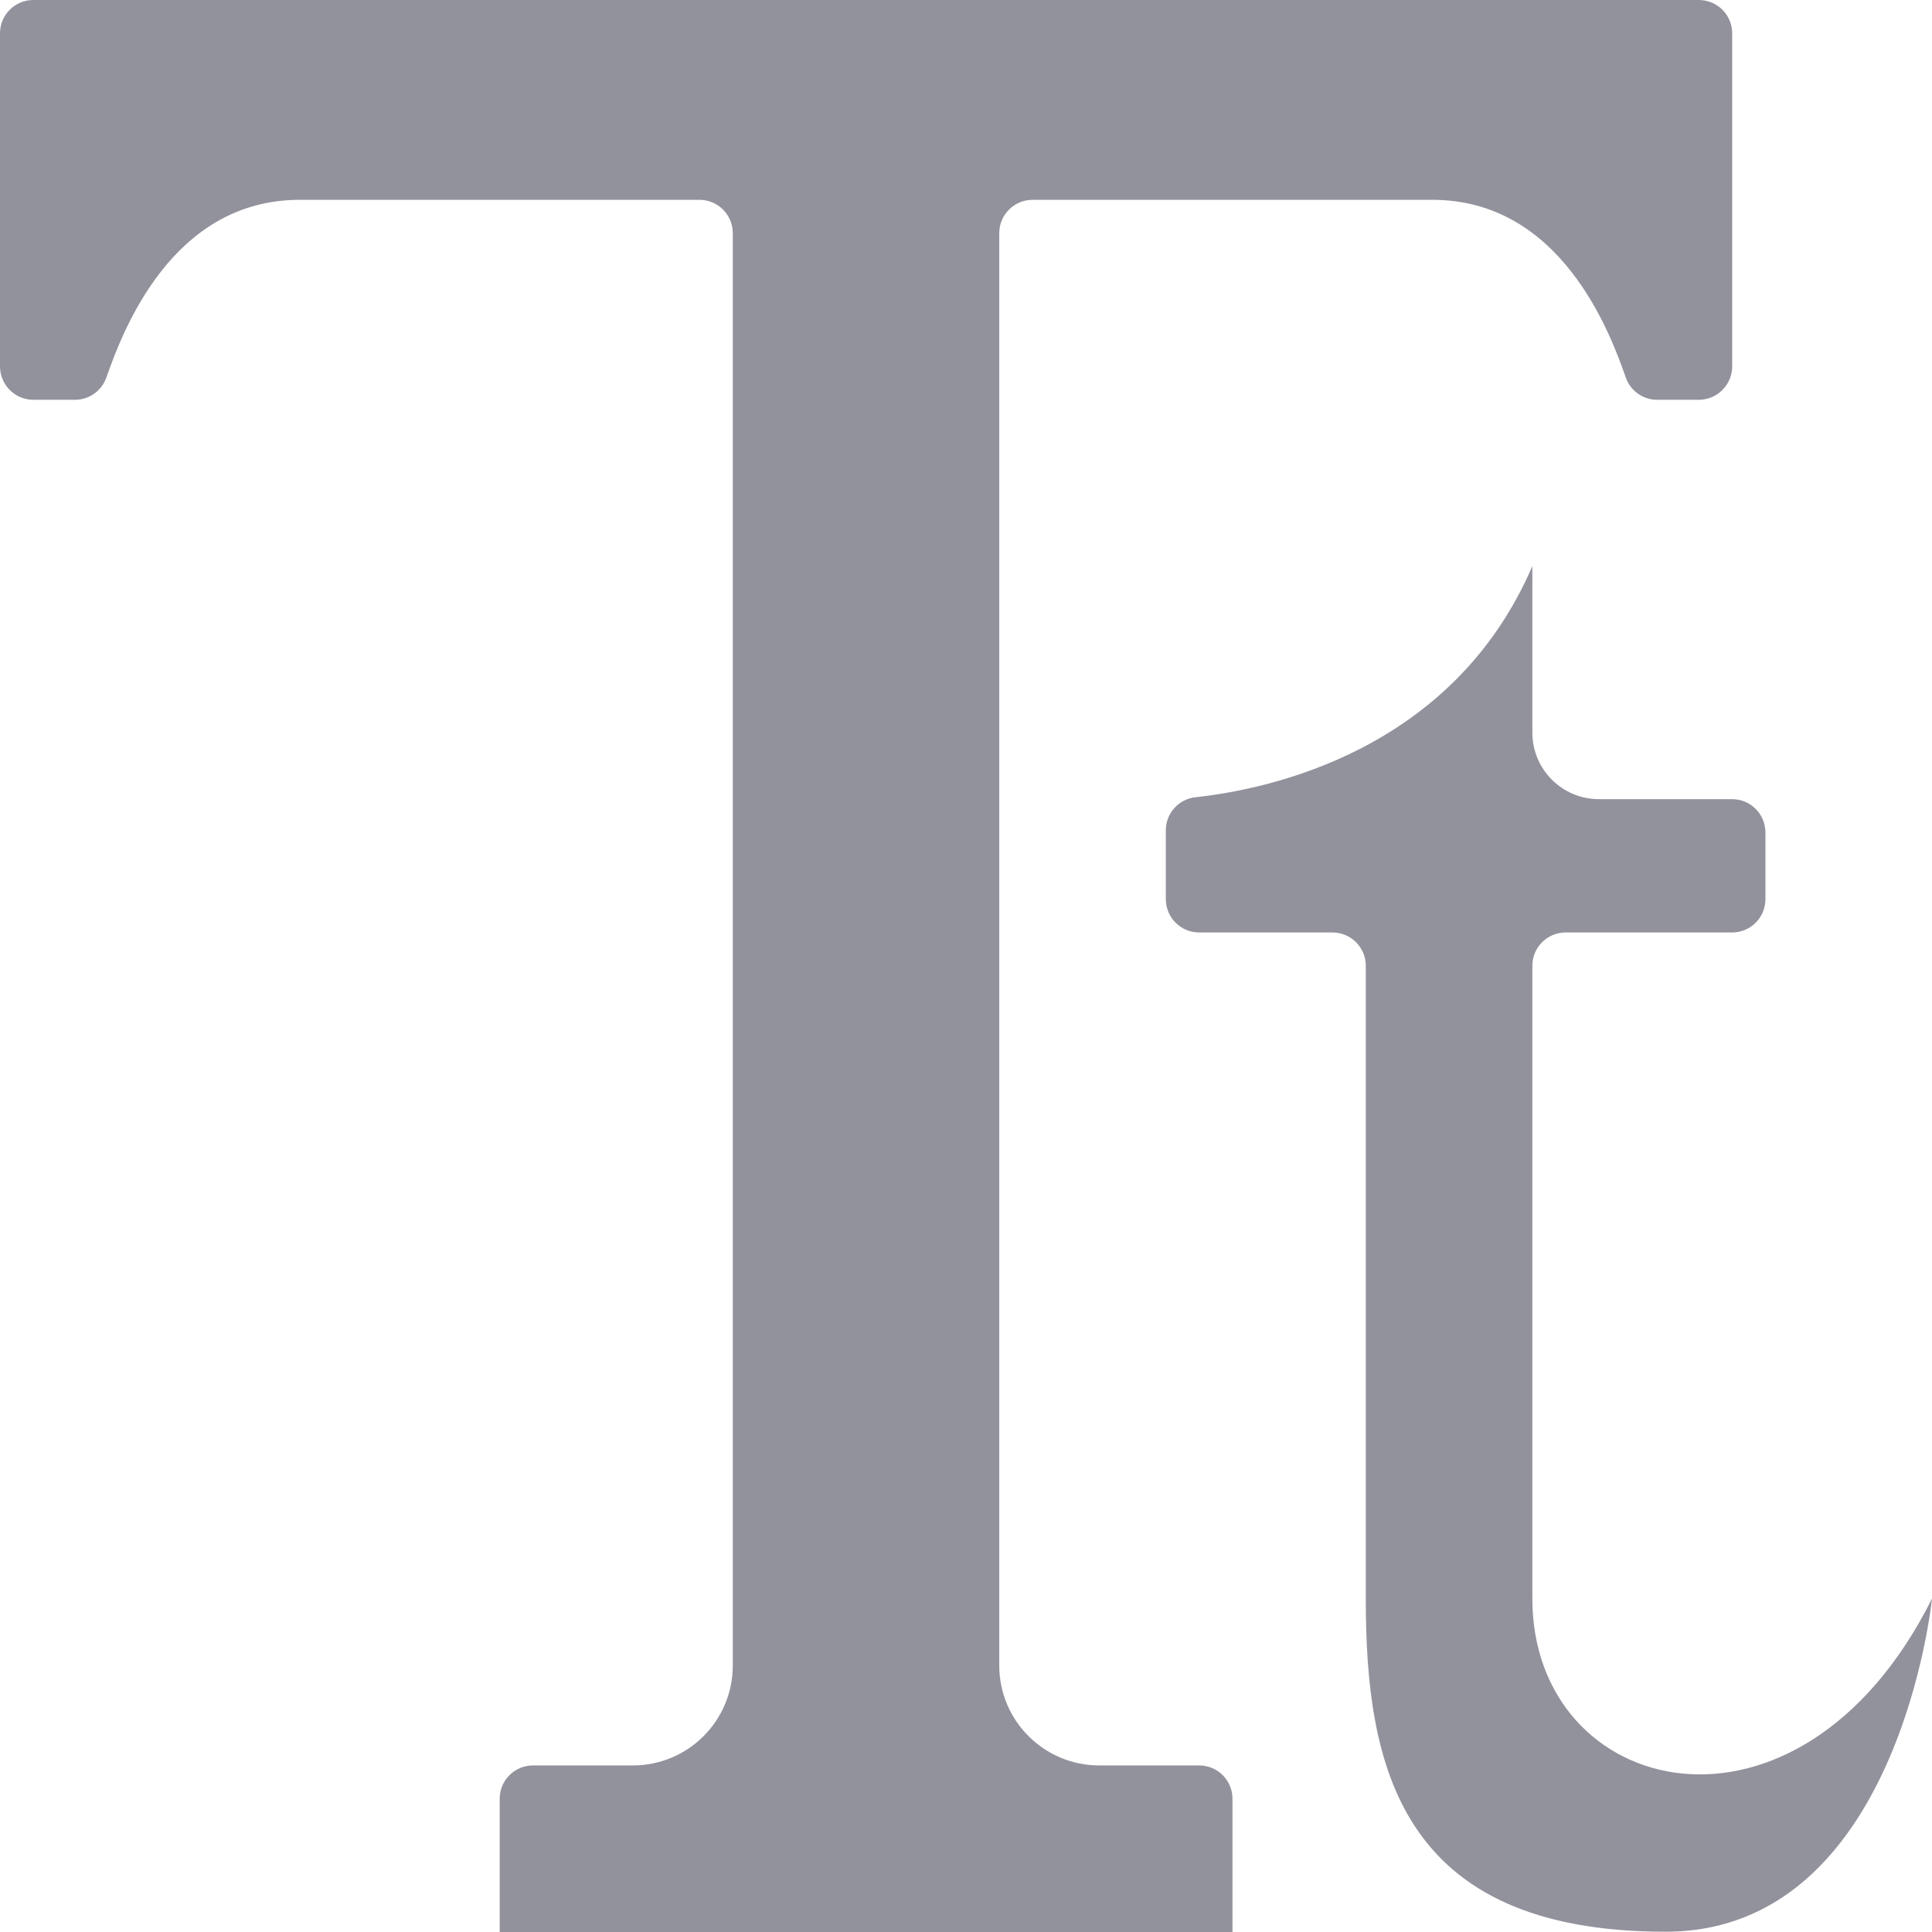
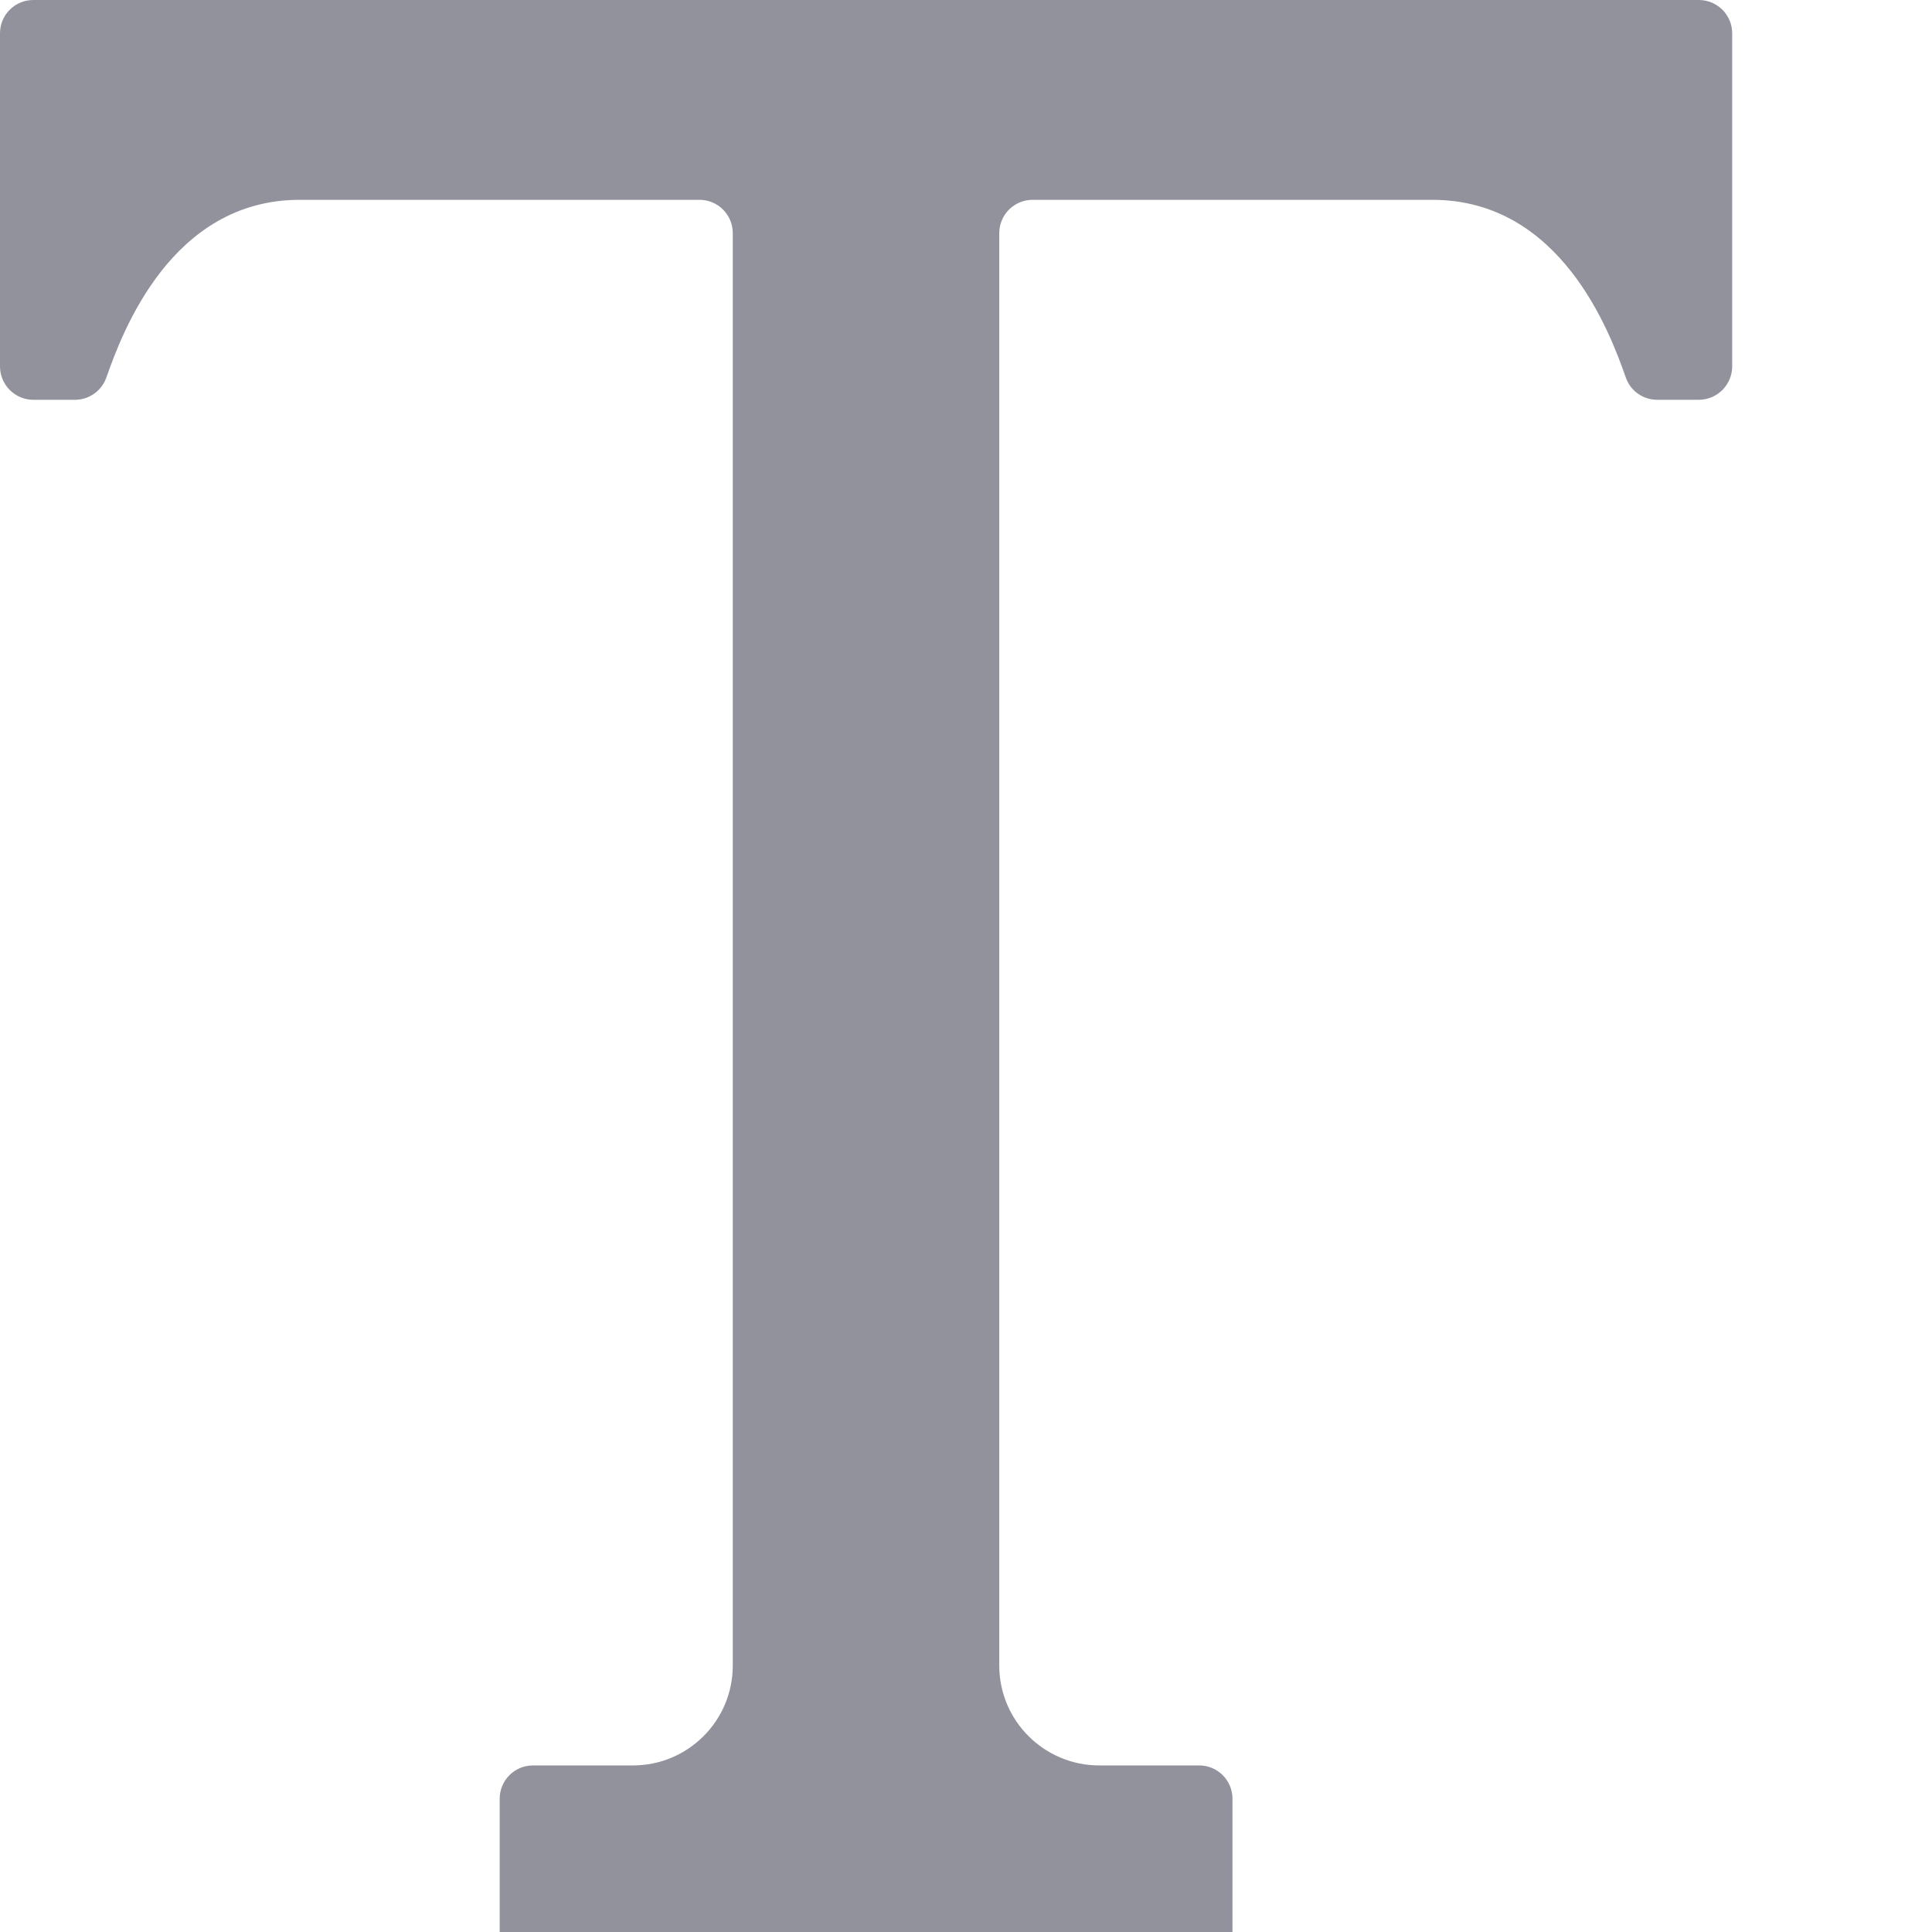
<svg xmlns="http://www.w3.org/2000/svg" width="14" height="14" viewBox="0 0 14 14" fill="none">
  <path d="M6.276 14H8.931V13.034C8.931 12.901 8.823 12.793 8.69 12.793H7.966C7.566 12.793 7.241 12.469 7.241 12.069V1.69C7.241 1.556 7.349 1.448 7.483 1.448H10.379C11.31 1.448 11.666 2.407 11.781 2.735C11.814 2.832 11.906 2.897 12.008 2.897H12.31C12.444 2.897 12.552 2.788 12.552 2.655V0.241C12.552 0.108 12.444 0 12.31 0H0.241C0.108 0 0 0.108 0 0.241V2.655C0 2.788 0.108 2.897 0.241 2.897H0.544C0.646 2.897 0.737 2.832 0.771 2.735C0.886 2.407 1.242 1.448 2.172 1.448H5.069C5.202 1.448 5.31 1.556 5.31 1.69V12.069C5.31 12.469 4.986 12.793 4.586 12.793H3.862C3.729 12.793 3.621 12.901 3.621 13.034V14H6.276Z" fill="#92929D" />
-   <path d="M14 11.584C14 11.584 13.759 13.998 12.069 13.998C10.138 13.998 9.897 12.791 9.897 11.584V6.998C9.897 6.865 9.789 6.757 9.655 6.757H8.69C8.556 6.757 8.448 6.649 8.448 6.515V6.017C8.448 5.893 8.541 5.79 8.664 5.777C9.188 5.72 10.527 5.445 11.104 4.102V5.308C11.104 5.575 11.32 5.791 11.586 5.791H12.552C12.685 5.791 12.793 5.899 12.793 6.033V6.515C12.793 6.649 12.685 6.757 12.552 6.757H11.345C11.212 6.757 11.104 6.865 11.104 6.998V11.584C11.104 13.033 13.034 13.515 14 11.584Z" fill="#92929D" />
</svg>